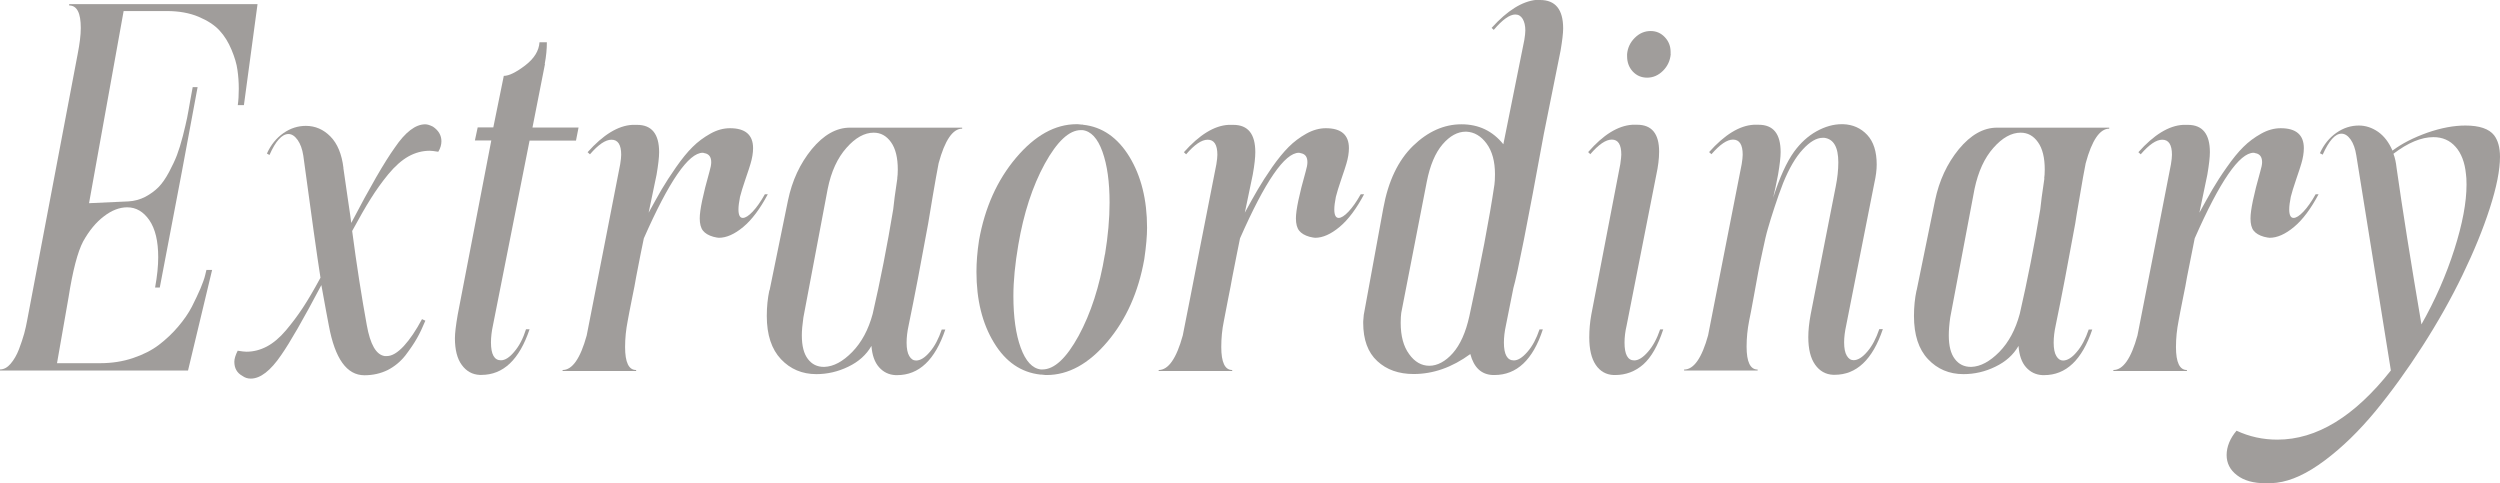
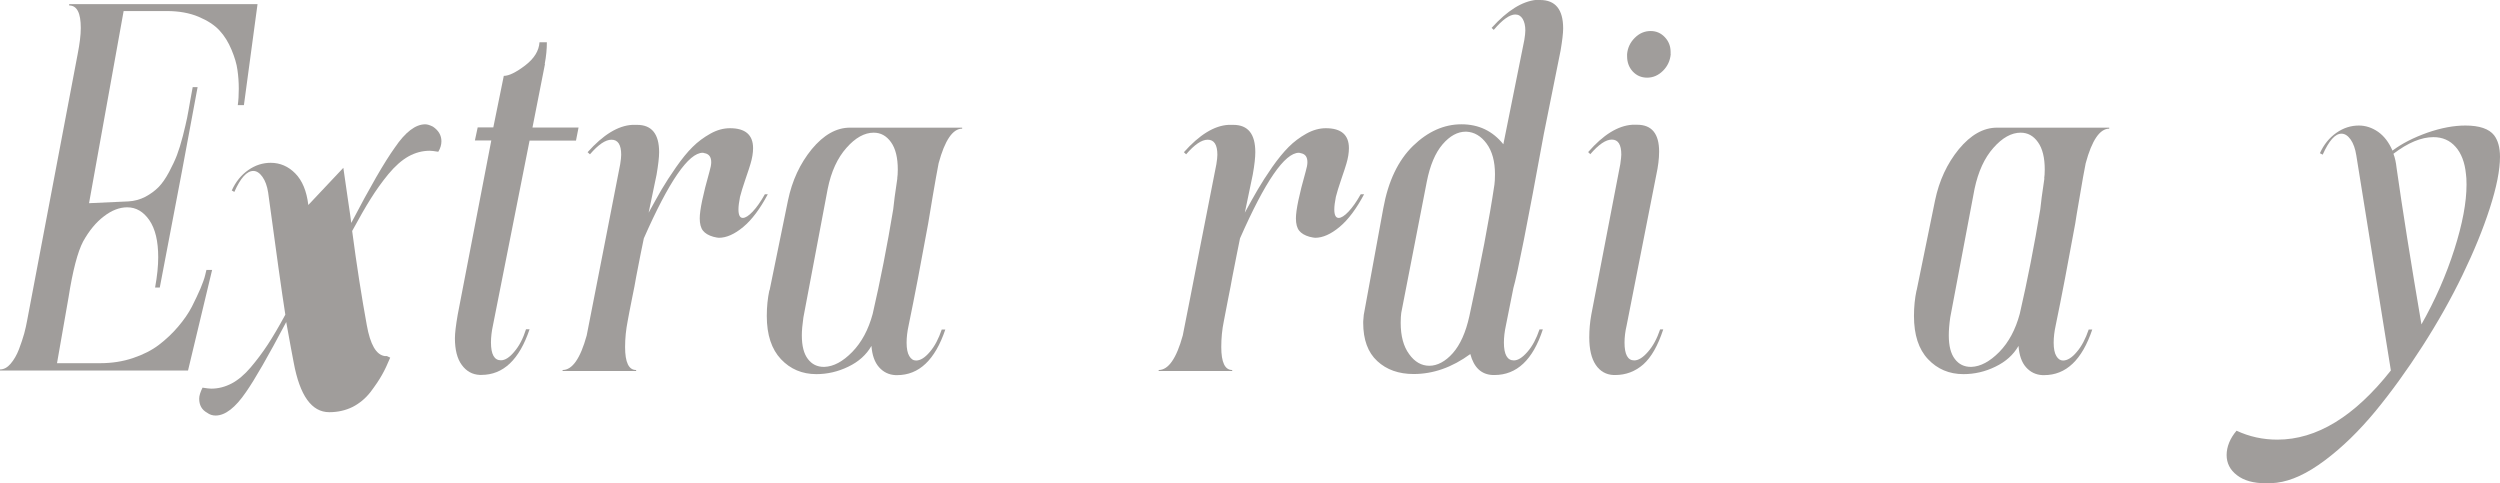
<svg xmlns="http://www.w3.org/2000/svg" id="_レイヤー_2" data-name="レイヤー 2" width="224.05" height="43.31" viewBox="0 0 224.05 43.31">
  <defs>
    <style>
      .cls-1 {
        fill: #a09d9b;
        stroke-width: 0px;
      }
    </style>
  </defs>
  <g id="DESIGN">
    <g>
      <path class="cls-1" d="M6.2.37h16.88l-1.22,9.05h-.55c.06-.41.09-.9.09-1.47s-.04-1.14-.12-1.68c-.07-.54-.25-1.14-.53-1.81-.28-.67-.63-1.25-1.08-1.73-.44-.48-1.07-.89-1.88-1.23-.81-.34-1.76-.51-2.85-.51h-3.86l-3.1,17.22,3.53-.16c.54-.03,1.04-.17,1.51-.41.47-.25.86-.54,1.19-.87.33-.34.64-.79.94-1.35.3-.57.54-1.07.71-1.52.17-.45.35-1.02.53-1.72.18-.7.3-1.25.38-1.62.07-.37.17-.89.28-1.55.12-.66.19-1.06.22-1.2h.44c-.75,4.12-1.88,10.1-3.39,17.96h-.42c.19-1.04.28-1.94.28-2.71,0-1.44-.26-2.54-.79-3.32-.53-.77-1.19-1.16-1.99-1.16-.69,0-1.39.27-2.09.81-.7.53-1.32,1.28-1.86,2.25-.49.93-.93,2.61-1.31,5.03l-1.03,5.88h3.85c1.06,0,2.04-.15,2.96-.46.92-.31,1.69-.7,2.33-1.19.64-.49,1.21-1.03,1.72-1.63.51-.6.92-1.19,1.23-1.79.3-.6.56-1.14.77-1.63.2-.49.35-.89.42-1.2l.11-.46h.51l-2.16,9.02H0v-.1c.34,0,.66-.17.95-.51.3-.35.55-.78.75-1.3.2-.52.35-.99.47-1.41.11-.42.2-.81.26-1.16L6.96,4.85c.18-.92.28-1.7.28-2.34,0-1.35-.34-2.02-1.04-2.02v-.12Z" />
-       <path class="cls-1" d="M30.77,15.04c.09.66.23,1.58.4,2.77.18,1.19.28,1.91.31,2.17,1.67-3.2,2.97-5.45,3.9-6.75.95-1.4,1.86-2.09,2.73-2.09.19,0,.41.07.69.21.5.34.76.77.76,1.31,0,.31-.09.62-.28.94-.37-.06-.62-.09-.76-.09-.67,0-1.31.17-1.92.51-.6.34-1.2.87-1.79,1.58-.59.72-1.11,1.45-1.58,2.2-.47.74-1.02,1.71-1.67,2.9.41,3.11.85,5.91,1.31,8.43.31,1.74.84,2.67,1.61,2.78h.19c.46,0,.96-.3,1.52-.9.55-.6,1.09-1.4,1.63-2.41l.3.14c-.25.6-.49,1.12-.75,1.57-.25.45-.6.96-1.03,1.53-.44.56-.97,1-1.59,1.32-.63.31-1.33.47-2.09.47-1.58,0-2.64-1.48-3.19-4.45-.1-.52-.33-1.73-.67-3.63-1.61,3.05-2.81,5.14-3.6,6.27-.96,1.41-1.87,2.11-2.73,2.11-.28,0-.53-.08-.76-.25-.47-.26-.71-.68-.71-1.26,0-.26.1-.59.3-.99.37.06.63.09.78.09.64,0,1.25-.16,1.84-.47.58-.31,1.15-.79,1.7-1.44.55-.65,1.06-1.33,1.52-2.03.46-.7.99-1.6,1.58-2.69-.31-1.97-.82-5.62-1.54-10.95-.09-.58-.26-1.05-.51-1.4-.25-.35-.52-.53-.82-.53-.58,0-1.15.63-1.7,1.88l-.23-.13c.35-.78.85-1.39,1.48-1.83.63-.44,1.3-.65,2.01-.65.84,0,1.58.32,2.2.95.63.64,1.02,1.58,1.17,2.83Z" />
+       <path class="cls-1" d="M30.77,15.04c.09.66.23,1.58.4,2.77.18,1.19.28,1.91.31,2.17,1.67-3.2,2.97-5.45,3.9-6.75.95-1.4,1.86-2.09,2.73-2.09.19,0,.41.07.69.21.5.34.76.77.76,1.31,0,.31-.09.62-.28.94-.37-.06-.62-.09-.76-.09-.67,0-1.31.17-1.92.51-.6.34-1.2.87-1.79,1.58-.59.72-1.11,1.45-1.58,2.2-.47.74-1.02,1.71-1.67,2.9.41,3.11.85,5.91,1.31,8.43.31,1.74.84,2.67,1.61,2.78h.19l.3.14c-.25.6-.49,1.12-.75,1.57-.25.45-.6.96-1.03,1.53-.44.56-.97,1-1.59,1.32-.63.31-1.33.47-2.09.47-1.58,0-2.64-1.48-3.19-4.45-.1-.52-.33-1.73-.67-3.63-1.61,3.05-2.81,5.14-3.6,6.27-.96,1.41-1.87,2.11-2.73,2.11-.28,0-.53-.08-.76-.25-.47-.26-.71-.68-.71-1.26,0-.26.1-.59.3-.99.37.06.63.09.78.09.64,0,1.25-.16,1.84-.47.58-.31,1.15-.79,1.7-1.44.55-.65,1.06-1.33,1.52-2.03.46-.7.99-1.6,1.58-2.69-.31-1.97-.82-5.62-1.54-10.95-.09-.58-.26-1.05-.51-1.4-.25-.35-.52-.53-.82-.53-.58,0-1.15.63-1.7,1.88l-.23-.13c.35-.78.85-1.39,1.48-1.83.63-.44,1.3-.65,2.01-.65.84,0,1.58.32,2.2.95.63.64,1.02,1.58,1.17,2.83Z" />
      <path class="cls-1" d="M48.84,5.74l-1.12,5.69h4.13l-.23,1.17h-4.16l-3.28,16.55c-.12.55-.18,1.07-.18,1.54,0,1.07.3,1.6.89,1.6.37,0,.77-.25,1.2-.77.44-.51.79-1.18,1.05-2.01h.32c-.92,2.73-2.36,4.09-4.32,4.09h-.14c-.67-.03-1.21-.33-1.62-.9-.41-.56-.61-1.36-.61-2.39,0-.43.08-1.13.25-2.11,1.57-8.16,2.57-13.36,3.01-15.61h-1.47l.25-1.17h1.4c.58-2.83.89-4.37.94-4.62.46,0,1.09-.31,1.91-.93.81-.62,1.24-1.31,1.29-2.08h.66c0,.61-.06,1.26-.19,1.93Z" />
      <path class="cls-1" d="M68.54,17.41h.27c-.69,1.3-1.42,2.28-2.2,2.93-.78.65-1.51.97-2.18.97-.09,0-.26-.03-.5-.09-.43-.12-.74-.31-.93-.55-.19-.24-.29-.61-.29-1.1,0-.74.29-2.13.87-4.18.11-.37.16-.65.16-.85,0-.45-.18-.71-.53-.8-.03,0-.07,0-.11-.03-.05-.01-.09-.02-.12-.02-1.27,0-3.03,2.56-5.28,7.67-.16.75-.39,1.91-.69,3.47-.07.44-.2,1.11-.38,1.98-.18.88-.3,1.54-.38,1.97-.15.76-.23,1.54-.23,2.32,0,1.38.33,2.06.99,2.06v.09h-6.59v-.09c.87,0,1.59-1.03,2.16-3.1.37-1.87.89-4.54,1.57-8.01.68-3.48,1.16-5.92,1.43-7.33.06-.37.09-.65.09-.85,0-.9-.29-1.35-.87-1.35-.54,0-1.18.44-1.93,1.31l-.21-.19c1.39-1.56,2.73-2.38,4-2.45h.44c1.31,0,1.97.82,1.97,2.45,0,.46-.08,1.14-.23,2.02l-.71,3.4c.45-.81.83-1.51,1.17-2.09.34-.58.77-1.24,1.29-1.99.52-.74,1.01-1.35,1.48-1.81.47-.47,1-.86,1.59-1.19.59-.33,1.17-.49,1.76-.49,1.38,0,2.07.6,2.07,1.79,0,.43-.08.9-.23,1.4-.06.22-.21.67-.45,1.37-.24.7-.4,1.23-.49,1.59-.09.46-.14.83-.14,1.13,0,.5.13.76.39.76.23,0,.53-.19.88-.56.36-.38.72-.89,1.09-1.55Z" />
      <path class="cls-1" d="M68.97,26.02l1.65-8.06c.37-1.78,1.08-3.3,2.13-4.59,1.06-1.28,2.2-1.93,3.42-1.93h10.06v.09c-.84,0-1.55,1.03-2.11,3.1-.14.7-.31,1.69-.53,2.96-.22,1.27-.35,2.09-.41,2.46-.64,3.52-1.22,6.56-1.75,9.12-.12.55-.18,1.07-.18,1.54,0,.53.08.94.24,1.2.16.27.36.4.61.4.38,0,.79-.25,1.23-.77.44-.51.79-1.18,1.07-2.01h.32c-.92,2.73-2.36,4.09-4.32,4.09h-.14c-.6-.03-1.09-.27-1.48-.71-.39-.44-.62-1.08-.68-1.91-.46.8-1.15,1.42-2.07,1.86-.92.45-1.88.67-2.87.67-1.27,0-2.33-.45-3.17-1.34-.84-.89-1.27-2.18-1.27-3.87,0-.83.08-1.59.23-2.3ZM80.41,15.98c.03-.18.05-.44.05-.78,0-1.07-.2-1.89-.61-2.46-.41-.57-.92-.85-1.55-.85-.82,0-1.64.45-2.44,1.36-.8.9-1.37,2.12-1.68,3.67l-2.18,11.53c-.09.63-.14,1.16-.14,1.61,0,.94.18,1.64.54,2.11.36.48.84.71,1.43.71h.05c.83-.03,1.66-.48,2.5-1.34.84-.86,1.45-2,1.83-3.41.69-2.99,1.3-6.11,1.84-9.37.05-.54.17-1.46.37-2.78Z" />
-       <path class="cls-1" d="M97.06,11.18c1.71.18,3.1,1.14,4.16,2.87,1.05,1.73,1.58,3.85,1.58,6.36,0,.73-.08,1.67-.25,2.82-.52,2.94-1.62,5.4-3.3,7.39-1.68,1.99-3.5,2.99-5.45,2.99-.06,0-.16,0-.28-.02-.12-.02-.22-.02-.28-.02-1.73-.19-3.12-1.14-4.16-2.86-1.05-1.72-1.57-3.84-1.57-6.35,0-.84.07-1.78.23-2.82.52-2.92,1.62-5.39,3.32-7.4,1.69-2,3.5-3.01,5.43-3.01.06,0,.16,0,.29.02.13.02.23.02.29.02ZM99.03,22.8c.27-1.65.41-3.2.41-4.64,0-1.85-.21-3.37-.64-4.57-.43-1.2-1.03-1.84-1.79-1.93h-.14c-1.05,0-2.13,1.01-3.24,3.02-1.1,2.01-1.89,4.44-2.37,7.27-.29,1.7-.44,3.22-.44,4.57,0,1.9.22,3.45.66,4.65.44,1.2,1.04,1.85,1.8,1.94h.14c1.07,0,2.15-1.01,3.25-3.02,1.09-2.01,1.88-4.44,2.35-7.29Z" />
      <path class="cls-1" d="M121.97,17.41h.28c-.69,1.3-1.42,2.28-2.2,2.93-.78.65-1.51.97-2.18.97-.09,0-.26-.03-.51-.09-.43-.12-.74-.31-.93-.55-.19-.24-.29-.61-.29-1.1,0-.74.29-2.13.87-4.18.11-.37.16-.65.16-.85,0-.45-.17-.71-.53-.8-.03,0-.07,0-.11-.03-.05-.01-.09-.02-.12-.02-1.27,0-3.03,2.56-5.28,7.67-.16.75-.38,1.91-.69,3.47-.08.44-.2,1.11-.38,1.98-.17.88-.3,1.54-.38,1.97-.16.76-.23,1.54-.23,2.32,0,1.38.33,2.06.98,2.06v.09h-6.59v-.09c.87,0,1.59-1.03,2.16-3.1.37-1.87.9-4.54,1.57-8.01.68-3.48,1.16-5.92,1.44-7.33.06-.37.09-.65.09-.85,0-.9-.29-1.35-.87-1.35-.54,0-1.18.44-1.93,1.31l-.2-.19c1.39-1.56,2.72-2.38,3.99-2.45h.44c1.32,0,1.97.82,1.97,2.45,0,.46-.07,1.14-.23,2.02l-.71,3.4c.44-.81.83-1.51,1.17-2.09.34-.58.76-1.24,1.28-1.99.52-.74,1.02-1.35,1.48-1.81.47-.47.99-.86,1.58-1.19.59-.33,1.18-.49,1.75-.49,1.38,0,2.07.6,2.07,1.79,0,.43-.08.9-.23,1.4-.06.22-.21.67-.45,1.37-.24.7-.4,1.23-.49,1.59-.09.46-.14.83-.14,1.13,0,.5.13.76.39.76.23,0,.53-.19.88-.56.36-.38.72-.89,1.09-1.55Z" />
      <path class="cls-1" d="M137.7,0h.32c1.38,0,2.07.85,2.07,2.55,0,.43-.08,1.09-.23,1.98l-1.5,7.46c-1.47,8.04-2.38,12.64-2.73,13.82l-.67,3.35c-.12.55-.18,1.07-.18,1.54,0,1.07.3,1.6.89,1.6.37,0,.77-.25,1.22-.77.45-.51.8-1.18,1.08-2.01h.3c-.89,2.73-2.34,4.09-4.34,4.09h-.14c-1.03-.04-1.7-.67-2.02-1.88-1.64,1.2-3.33,1.79-5.08,1.79-1.33,0-2.42-.38-3.26-1.16-.84-.77-1.26-1.92-1.26-3.43,0-.08,0-.2.02-.35.02-.16.03-.28.03-.36l1.75-9.55c.44-2.43,1.33-4.29,2.66-5.59,1.33-1.29,2.78-1.94,4.34-1.94s2.8.6,3.76,1.79l1.88-9.35c.06-.37.09-.65.09-.85,0-.43-.08-.77-.24-1.04-.16-.26-.38-.39-.66-.39-.5,0-1.15.46-1.93,1.38l-.19-.18c1.4-1.55,2.73-2.38,4-2.51ZM133.93,16.55c.03-.21.05-.53.05-.94,0-1.14-.25-2.06-.75-2.74-.5-.68-1.11-1.04-1.82-1.07h-.05c-.73,0-1.43.38-2.08,1.14-.65.76-1.12,1.87-1.41,3.34l-2.29,11.76c-.03.21-.05.51-.05.89,0,1.18.25,2.12.76,2.81.5.7,1.11,1.04,1.81,1.04s1.44-.38,2.1-1.13c.67-.76,1.16-1.86,1.48-3.3,1.04-4.77,1.79-8.71,2.25-11.8Z" />
      <path class="cls-1" d="M148.44,15.66l-2.66,13.5c-.13.55-.19,1.07-.19,1.54,0,1.07.29,1.6.87,1.6.37,0,.78-.25,1.23-.77.45-.51.81-1.18,1.09-2.01h.28c-.48,1.46-1.07,2.5-1.79,3.14-.72.63-1.56.95-2.52.95h-.14c-.67-.03-1.21-.33-1.6-.91-.39-.58-.58-1.4-.58-2.47,0-.67.06-1.35.18-2.02l2.6-13.5c.06-.43.09-.71.09-.85,0-.9-.28-1.35-.85-1.35-.54,0-1.18.44-1.93,1.31l-.19-.19c1.35-1.55,2.66-2.36,3.95-2.45h.44c1.31,0,1.97.8,1.97,2.41,0,.64-.09,1.33-.25,2.07ZM149.73,4.85c-.05.58-.28,1.08-.69,1.49-.41.41-.89.62-1.42.62s-.95-.19-1.29-.55c-.34-.37-.51-.82-.51-1.38v-.18c.05-.57.28-1.05.69-1.46.41-.41.89-.61,1.42-.61.51,0,.93.19,1.27.55.35.37.52.81.52,1.33v.19Z" />
-       <path class="cls-1" d="M153.08,30.05c.37-1.87.89-4.54,1.57-8.01.68-3.48,1.16-5.92,1.44-7.33.06-.37.09-.65.09-.85,0-.9-.29-1.35-.87-1.35-.54,0-1.17.44-1.93,1.31l-.21-.19c1.39-1.56,2.73-2.38,4-2.45h.44c1.32,0,1.97.82,1.97,2.45,0,.46-.08,1.14-.23,2.02-.05.28-.13.65-.23,1.14-.11.48-.18.79-.21.93.58-1.82,1.21-3.2,1.88-4.13.57-.78,1.23-1.39,2-1.82.77-.43,1.53-.64,2.27-.64h.12c.87.03,1.59.35,2.16.96.57.61.85,1.5.85,2.66,0,.48-.07,1.03-.21,1.65-.28,1.41-.7,3.53-1.26,6.37-.57,2.84-.99,4.96-1.26,6.37-.12.55-.19,1.07-.19,1.54,0,.53.08.94.24,1.2.16.27.36.4.61.4.38,0,.79-.25,1.23-.77.44-.51.79-1.18,1.07-2.01h.32c-.92,2.73-2.36,4.09-4.32,4.09h-.13c-.67-.03-1.21-.33-1.62-.91-.41-.58-.61-1.4-.61-2.47,0-.6.07-1.27.21-2.02.29-1.48.7-3.6,1.24-6.35.54-2.75.87-4.46,1.01-5.13.15-.75.23-1.47.23-2.16,0-1.36-.42-2.09-1.26-2.2h-.14c-.55,0-1.15.35-1.79,1.05-.64.69-1.22,1.69-1.75,2.99-.28.72-.54,1.45-.78,2.19-.24.74-.44,1.37-.58,1.87-.15.5-.31,1.19-.49,2.06-.19.86-.31,1.48-.38,1.84-.07.36-.2,1.09-.4,2.19-.2,1.1-.34,1.84-.42,2.2-.15.76-.23,1.54-.23,2.32,0,1.38.33,2.06.99,2.06v.09h-6.59v-.09c.87,0,1.59-1.03,2.16-3.1Z" />
      <path class="cls-1" d="M171.77,26.02l1.65-8.06c.37-1.78,1.08-3.3,2.13-4.59,1.06-1.28,2.2-1.93,3.42-1.93h10.06v.09c-.84,0-1.55,1.03-2.11,3.1-.14.7-.32,1.69-.53,2.96-.22,1.27-.36,2.09-.41,2.46-.64,3.52-1.22,6.56-1.75,9.12-.12.55-.18,1.07-.18,1.54,0,.53.08.94.24,1.2.16.27.36.4.6.4.38,0,.8-.25,1.23-.77.44-.51.79-1.18,1.07-2.01h.32c-.92,2.73-2.35,4.09-4.32,4.09h-.14c-.6-.03-1.09-.27-1.48-.71-.39-.44-.61-1.08-.67-1.91-.46.8-1.15,1.42-2.07,1.86-.91.45-1.87.67-2.87.67-1.27,0-2.33-.45-3.17-1.34-.84-.89-1.26-2.18-1.26-3.87,0-.83.08-1.59.23-2.3ZM183.2,15.98c.03-.18.05-.44.05-.78,0-1.07-.2-1.89-.61-2.46-.4-.57-.92-.85-1.55-.85-.82,0-1.64.45-2.44,1.36-.8.9-1.36,2.12-1.69,3.67l-2.18,11.53c-.09.63-.13,1.16-.13,1.61,0,.94.18,1.64.54,2.11.36.48.84.71,1.44.71h.04c.83-.03,1.66-.48,2.51-1.34.84-.86,1.45-2,1.83-3.41.69-2.99,1.3-6.11,1.84-9.37.05-.54.17-1.46.37-2.78Z" />
-       <path class="cls-1" d="M207.52,17.41h.27c-.69,1.3-1.42,2.28-2.2,2.93-.78.65-1.51.97-2.18.97-.09,0-.26-.03-.51-.09-.43-.12-.74-.31-.93-.55-.19-.24-.28-.61-.28-1.1,0-.74.29-2.13.87-4.18.11-.37.17-.65.17-.85,0-.45-.18-.71-.53-.8-.03,0-.07,0-.11-.03-.05-.01-.09-.02-.12-.02-1.27,0-3.03,2.56-5.28,7.67-.15.75-.38,1.91-.69,3.47-.07.44-.2,1.11-.38,1.98-.18.88-.3,1.54-.38,1.97-.15.76-.23,1.54-.23,2.32,0,1.38.33,2.06.98,2.06v.09h-6.59v-.09c.87,0,1.59-1.03,2.16-3.1.37-1.87.89-4.54,1.57-8.01.68-3.48,1.16-5.92,1.43-7.33.06-.37.09-.65.09-.85,0-.9-.29-1.35-.87-1.35-.54,0-1.18.44-1.93,1.31l-.21-.19c1.39-1.56,2.73-2.38,4-2.45h.44c1.31,0,1.97.82,1.97,2.45,0,.46-.08,1.14-.23,2.02l-.71,3.4c.45-.81.83-1.51,1.17-2.09.34-.58.76-1.24,1.29-1.99.52-.74,1.01-1.35,1.48-1.81.47-.47,1-.86,1.59-1.19.59-.33,1.17-.49,1.76-.49,1.38,0,2.07.6,2.07,1.79,0,.43-.08.9-.23,1.4-.06.22-.21.67-.45,1.37-.24.7-.4,1.23-.49,1.59-.09.46-.14.83-.14,1.13,0,.5.13.76.39.76.23,0,.53-.19.88-.56.36-.38.72-.89,1.09-1.55Z" />
      <path class="cls-1" d="M214.41,13.5c.85-.64,1.9-1.17,3.13-1.61,1.24-.43,2.37-.64,3.41-.64,1.25,0,2.11.29,2.57.87.35.46.53,1.11.53,1.93,0,1.19-.31,2.74-.92,4.63-.61,1.89-1.43,3.88-2.44,5.97-1.01,2.09-2.2,4.21-3.58,6.36-1.38,2.15-2.79,4.1-4.23,5.85-1.45,1.75-2.95,3.22-4.53,4.4-1.57,1.18-3,1.84-4.3,2-.22.03-.54.05-.99.05-1.1,0-1.96-.24-2.58-.72-.62-.47-.93-1.08-.93-1.81s.3-1.49.89-2.18c1.14.53,2.35.8,3.66.8,3.52,0,6.91-2.07,10.17-6.2l-3.1-19.29c-.09-.58-.26-1.05-.5-1.4-.25-.35-.52-.53-.83-.53-.57,0-1.12.63-1.68,1.88l-.25-.13c.35-.78.85-1.39,1.48-1.83.63-.44,1.3-.65,2.01-.65.61,0,1.18.19,1.72.56.54.38.97.94,1.29,1.68ZM214.5,13.78c.14.36.23.79.28,1.26.52,3.66,1.26,8.34,2.23,14.03,1.24-2.19,2.22-4.43,2.95-6.72.73-2.29,1.09-4.22,1.09-5.8,0-.44-.02-.76-.05-.94-.1-1.05-.42-1.88-.93-2.45-.51-.58-1.17-.87-1.99-.87-1.08,0-2.28.5-3.58,1.49Z" />
    </g>
  </g>
</svg>